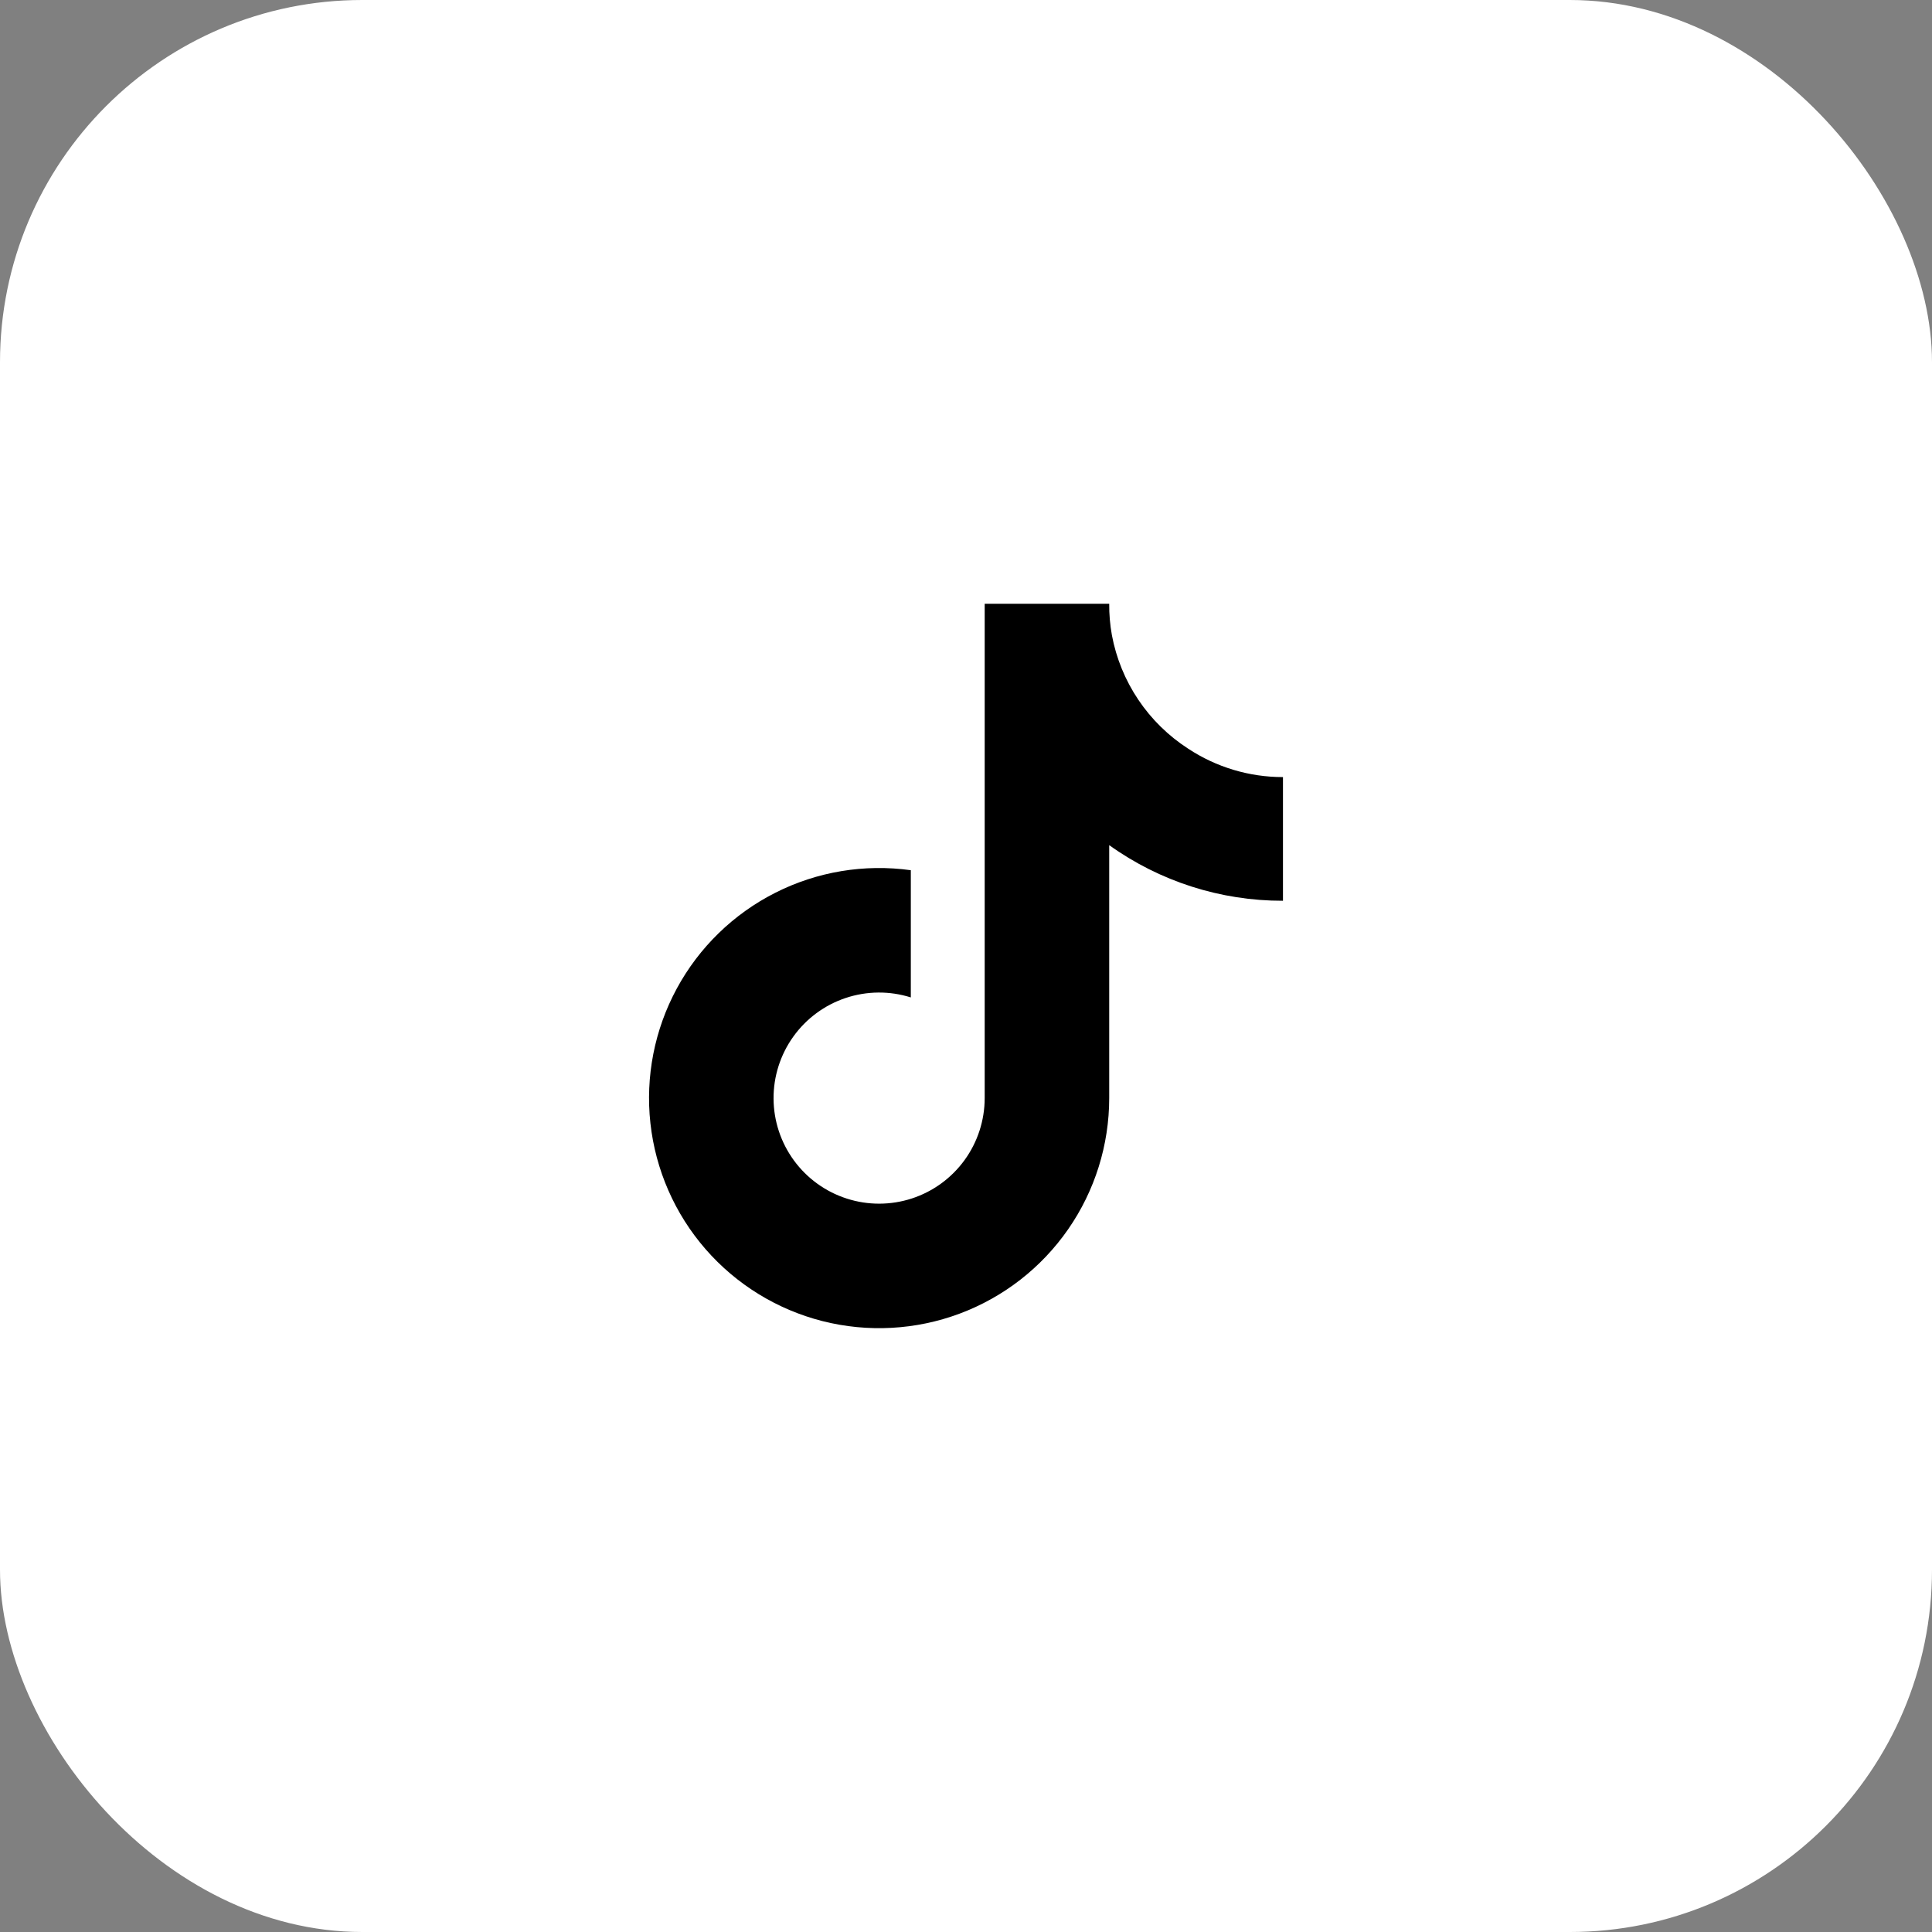
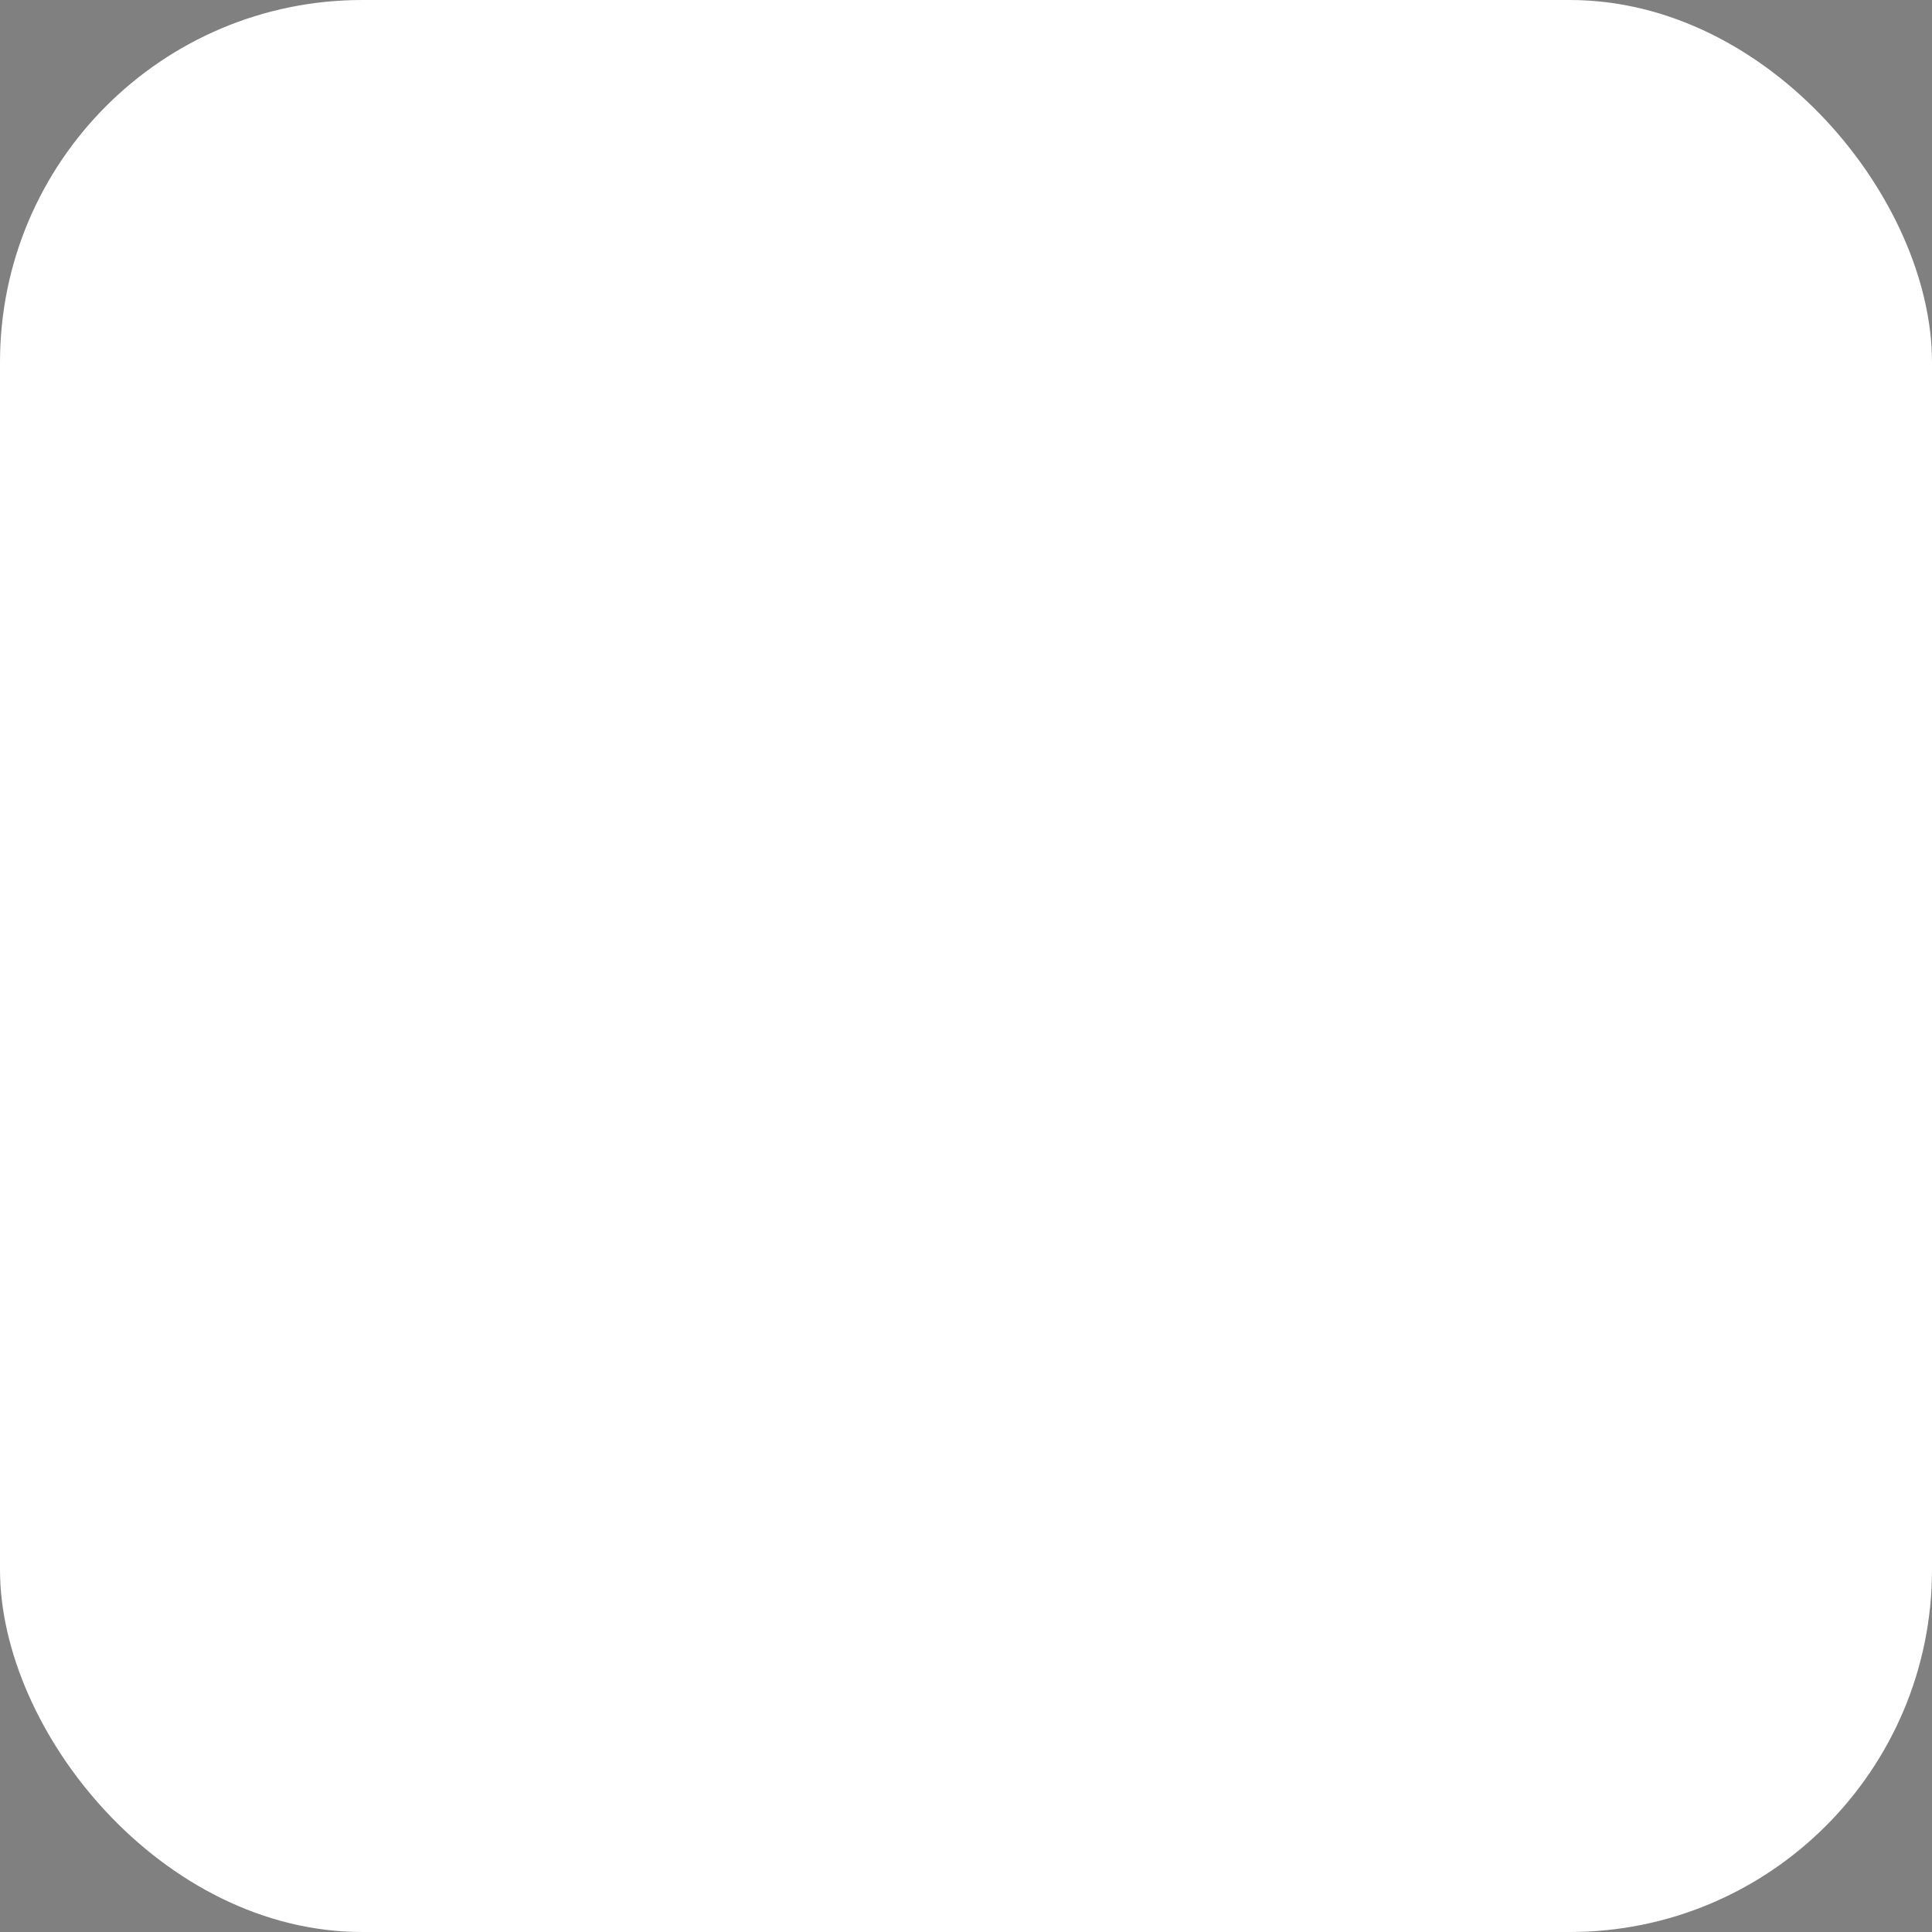
<svg xmlns="http://www.w3.org/2000/svg" width="64" height="64" viewBox="0 0 64 64" fill="none">
  <rect x="0" y="0" width="64" height="64" fill="#808080" stroke="none" />
  <rect width="64" height="64" rx="12" fill="white" />
  <g clip-path="url(#clip0_2277_5085)">
-     <path d="M42.5 29.839C40.436 29.843 38.422 29.199 36.744 27.997V36.378C36.743 37.93 36.269 39.446 35.384 40.721C34.499 41.996 33.246 42.971 31.792 43.515C30.338 44.058 28.753 44.145 27.248 43.764C25.744 43.382 24.391 42.55 23.372 41.379C22.353 40.208 21.716 38.754 21.546 37.211C21.376 35.669 21.681 34.11 22.42 32.746C23.159 31.381 24.298 30.274 25.683 29.574C27.068 28.873 28.634 28.613 30.172 28.827V33.041C29.469 32.819 28.714 32.826 28.015 33.059C27.316 33.292 26.708 33.741 26.279 34.34C25.85 34.939 25.621 35.658 25.625 36.395C25.629 37.133 25.866 37.849 26.302 38.444C26.738 39.038 27.35 39.48 28.052 39.705C28.753 39.931 29.508 39.929 30.209 39.7C30.909 39.471 31.519 39.026 31.952 38.43C32.385 37.833 32.618 37.115 32.619 36.378V20H36.744C36.741 20.349 36.771 20.697 36.833 21.041C36.976 21.806 37.274 22.534 37.709 23.181C38.143 23.827 38.705 24.378 39.359 24.8C40.291 25.415 41.383 25.743 42.5 25.742V29.839Z" fill="black" />
-   </g>
+     </g>
  <defs>
    <clipPath id="clip0_2277_5085">
      <rect width="21" height="24" fill="white" transform="translate(21.5 20)" />
    </clipPath>
  </defs>
</svg>